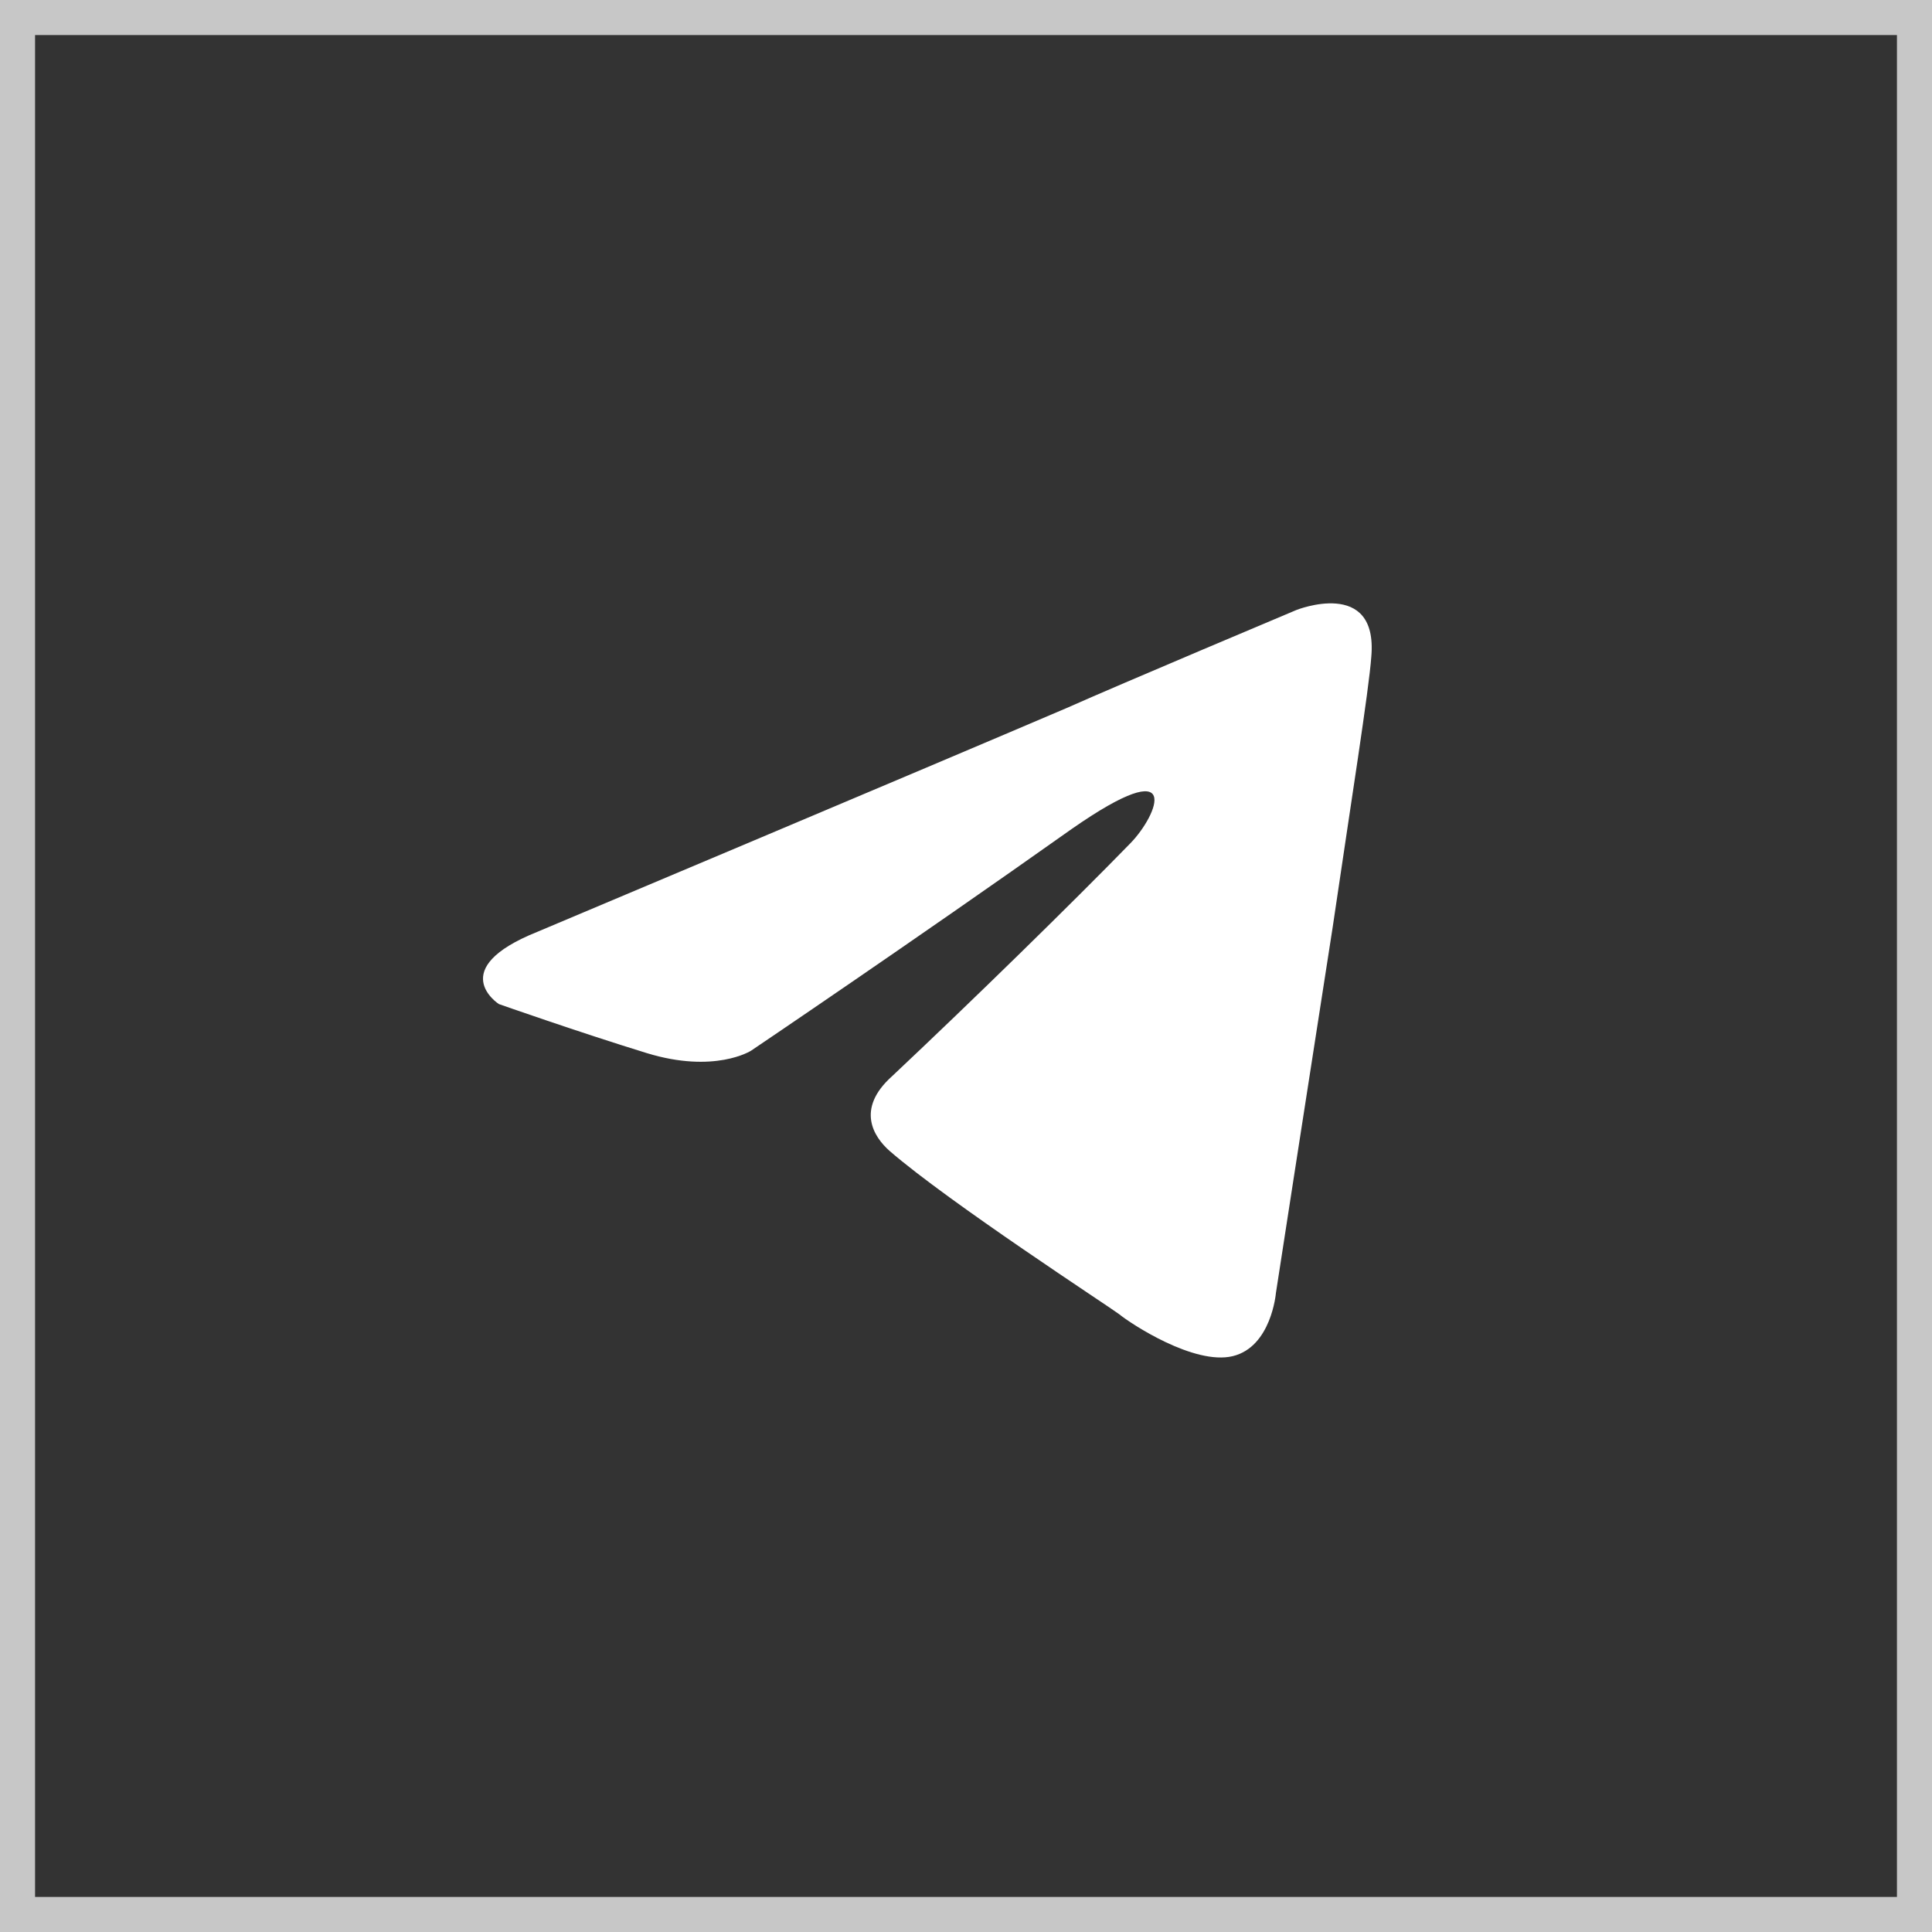
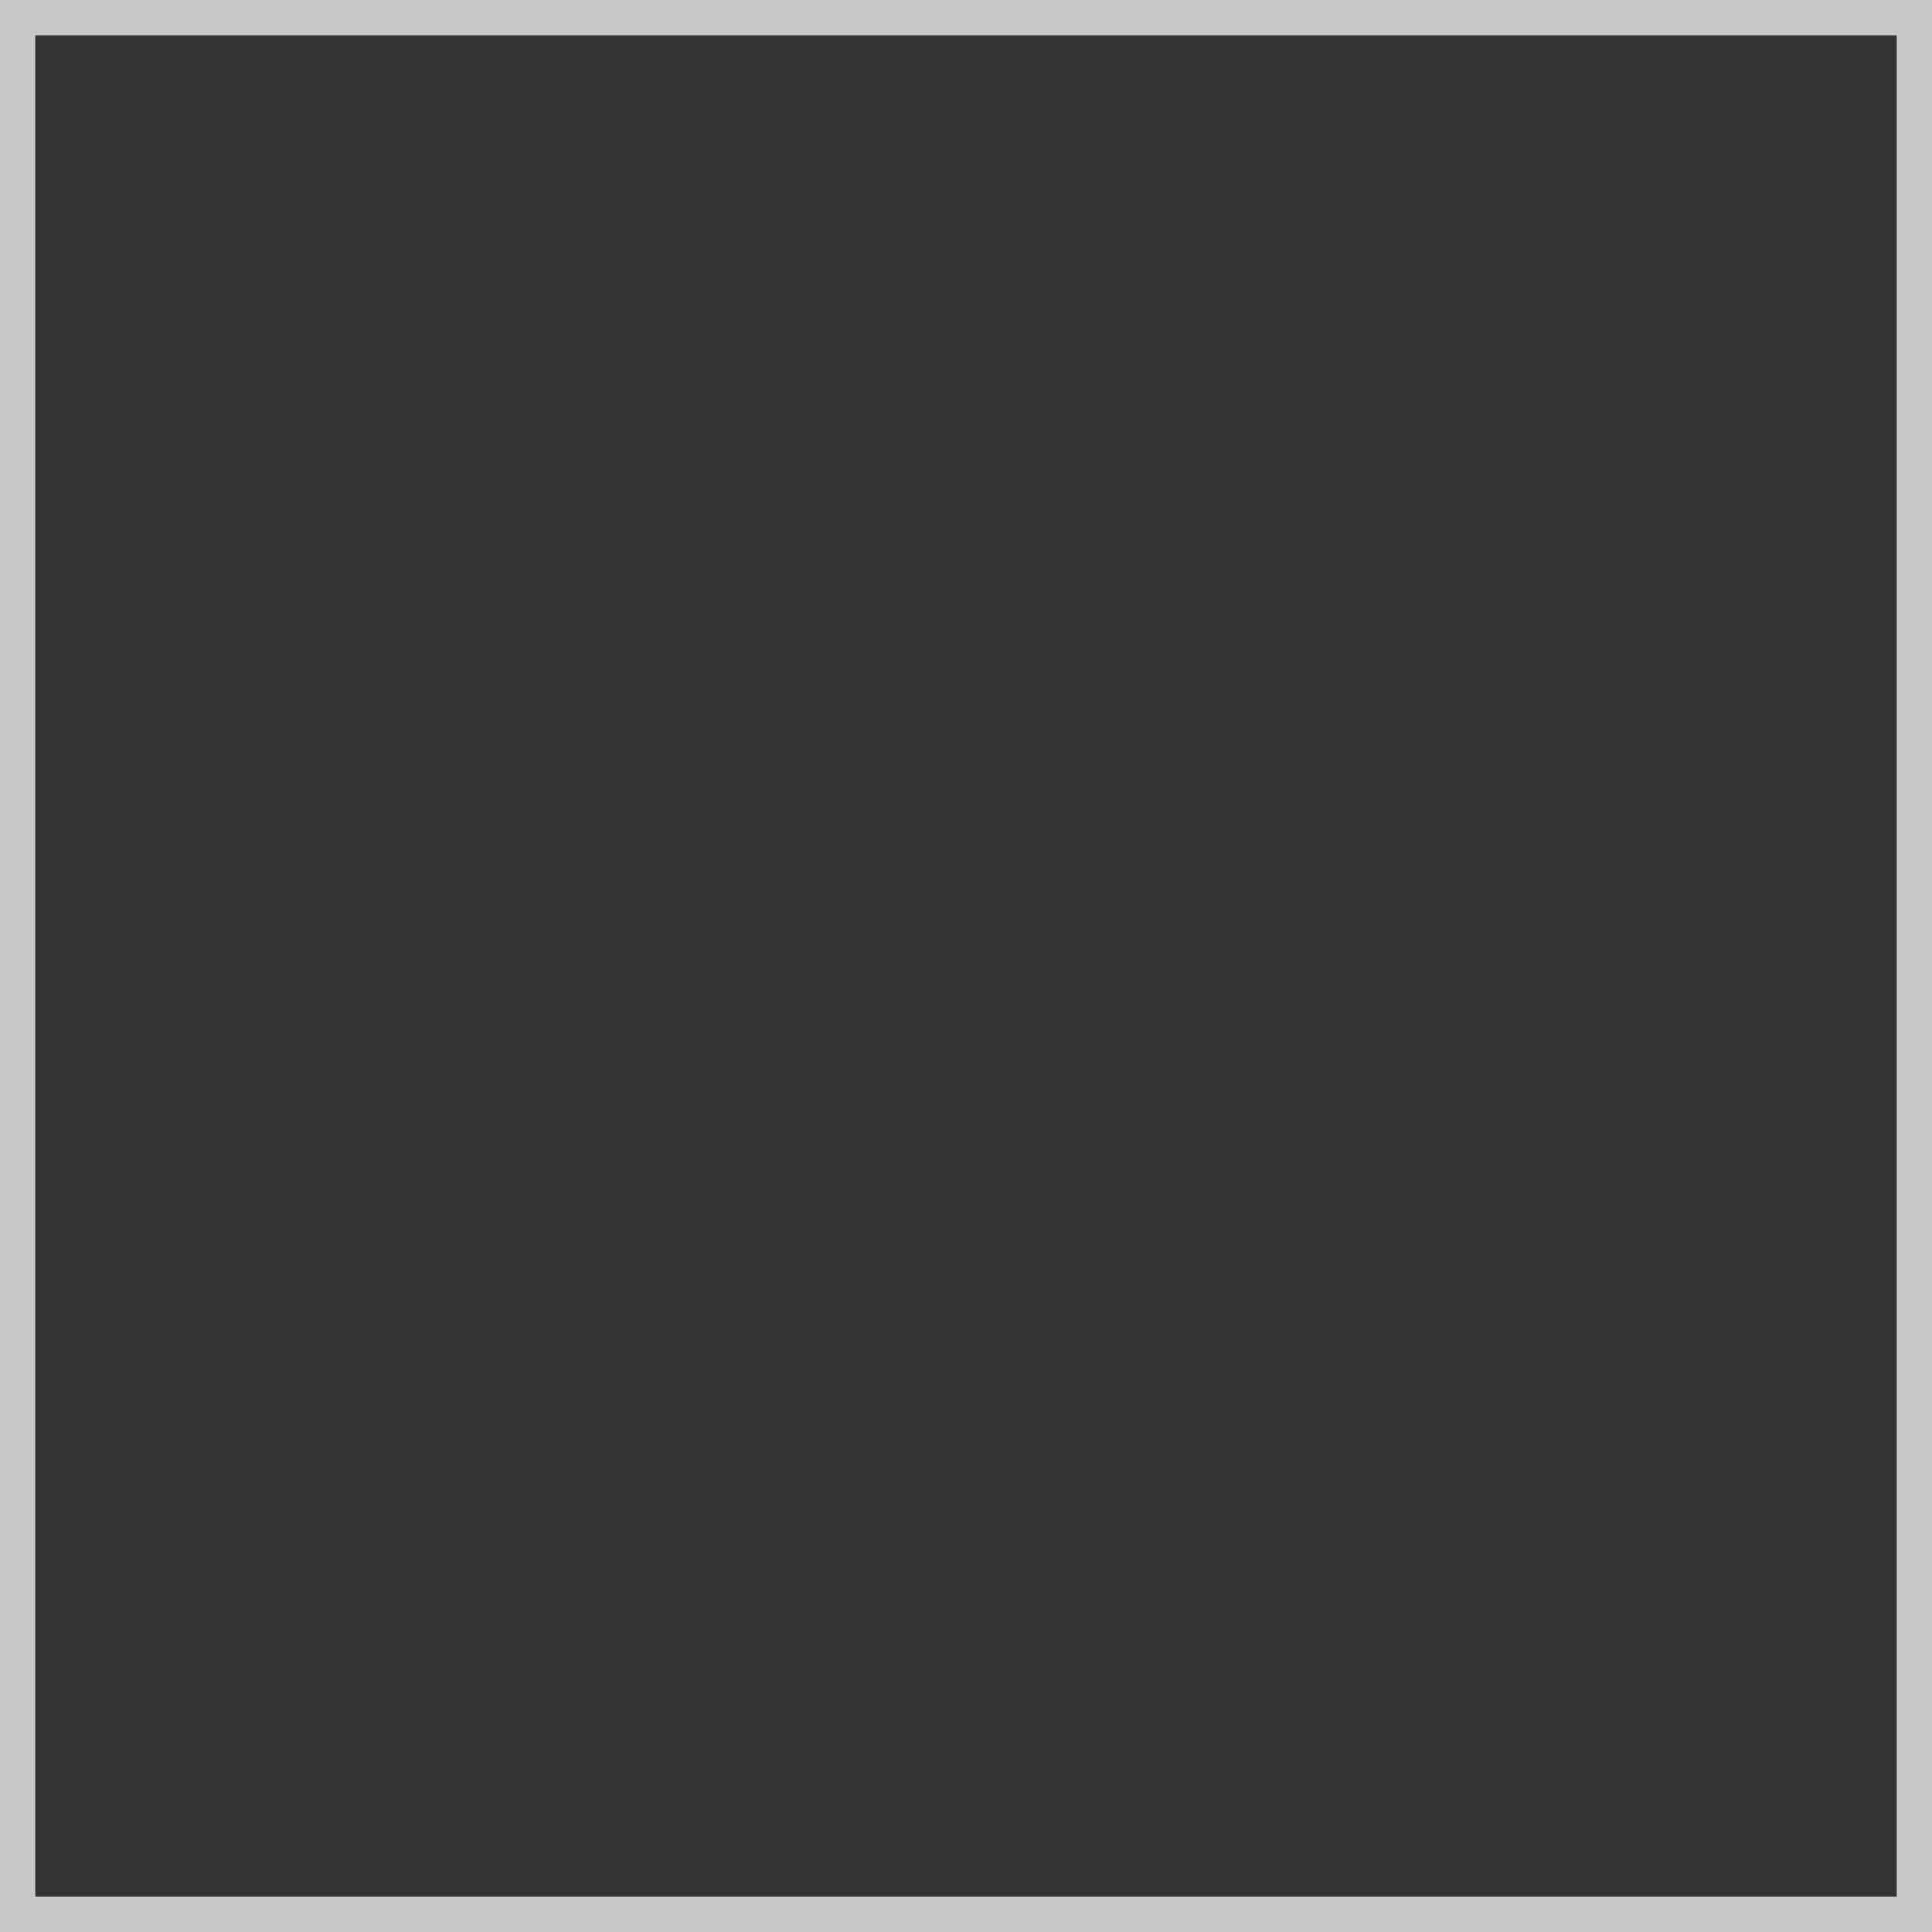
<svg xmlns="http://www.w3.org/2000/svg" fill="none" viewBox="0 0 70 70" height="70" width="70">
  <rect x="0" y="0" width="70" height="70" fill="#333333" stroke="none" />
  <g id="Social Media / Telegram">
    <rect stroke-width="1.27" stroke="#C7C7C7" height="68.73" width="68.73" y="0.635" x="0.635" />
-     <path fill="white" d="M19.474 33.76C19.474 33.76 33.715 27.762 38.654 25.65C40.548 24.805 46.969 22.102 46.969 22.102C46.969 22.102 49.932 20.919 49.685 23.791C49.603 24.974 48.944 29.114 48.286 33.591C47.298 39.927 46.228 46.855 46.228 46.855C46.228 46.855 46.063 48.798 44.664 49.136C43.264 49.474 40.959 47.953 40.548 47.615C40.219 47.362 34.374 43.56 32.234 41.702C31.657 41.195 30.999 40.181 32.316 38.998C35.279 36.21 38.819 32.746 40.959 30.55C41.947 29.536 42.935 27.171 38.819 30.043C32.974 34.183 27.212 38.069 27.212 38.069C27.212 38.069 25.895 38.913 23.425 38.153C20.956 37.393 18.075 36.379 18.075 36.379C18.075 36.379 16.099 35.112 19.474 33.76Z" id="Vector" />
  </g>
</svg>